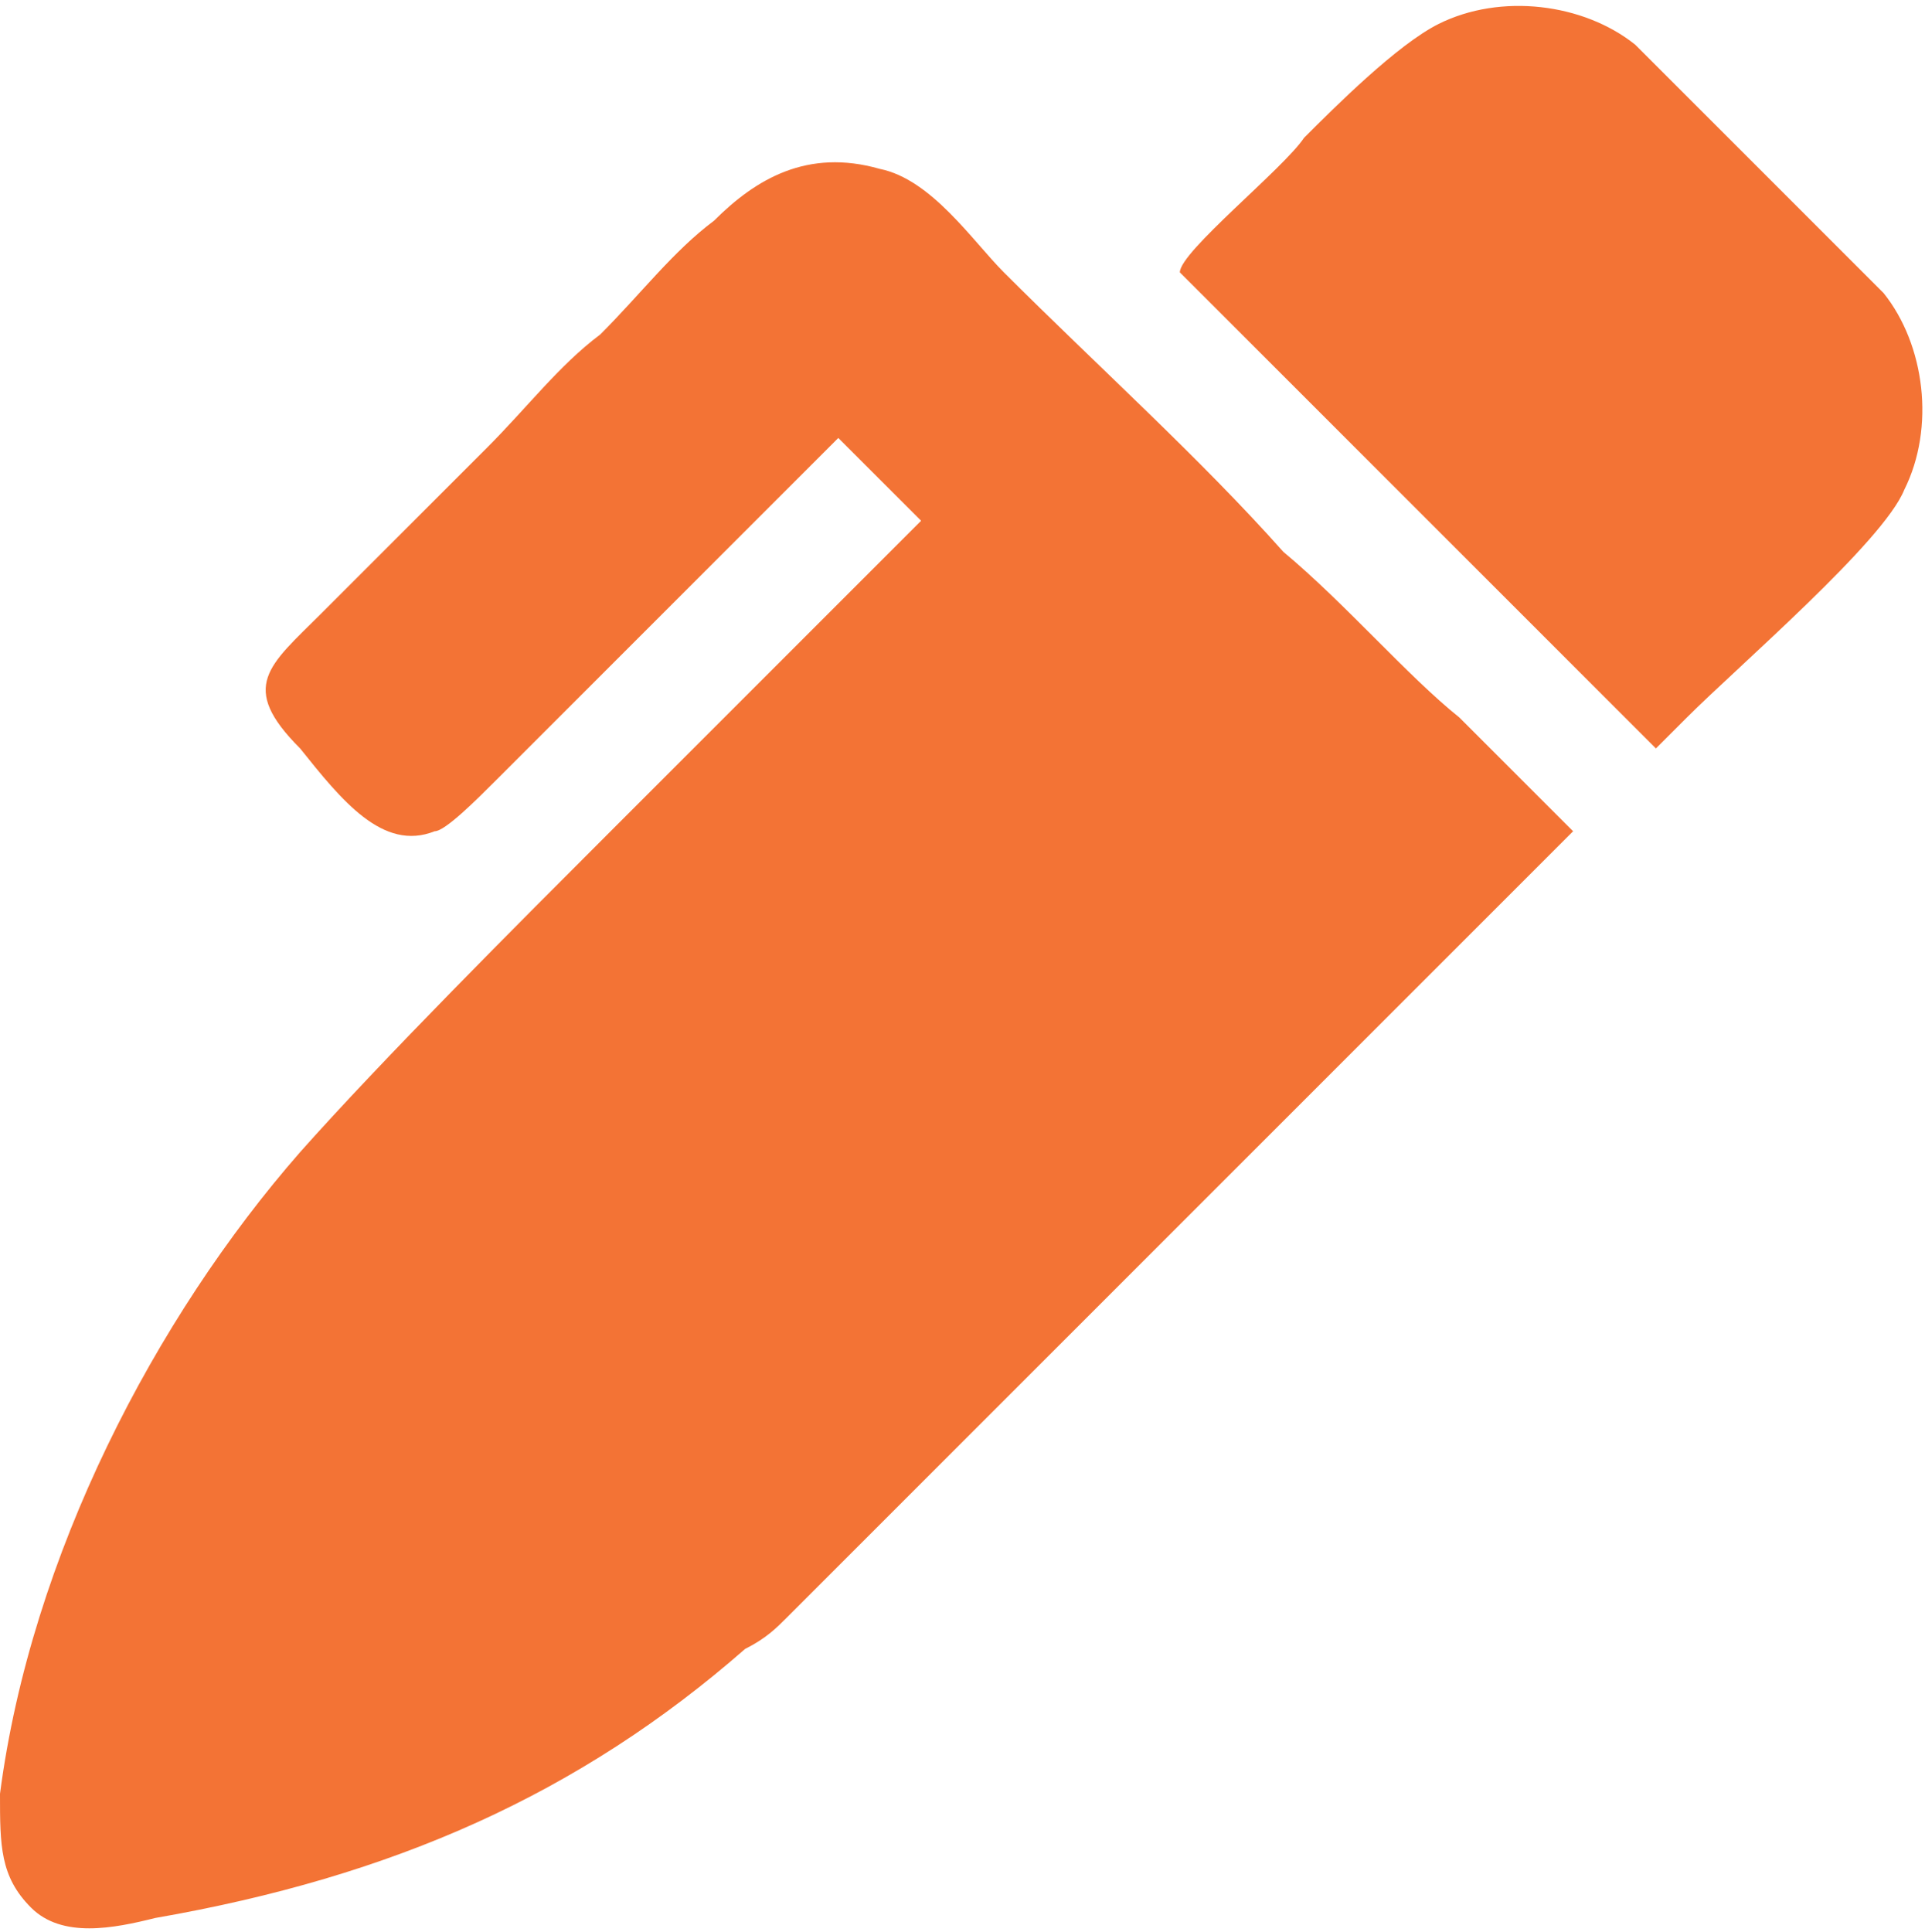
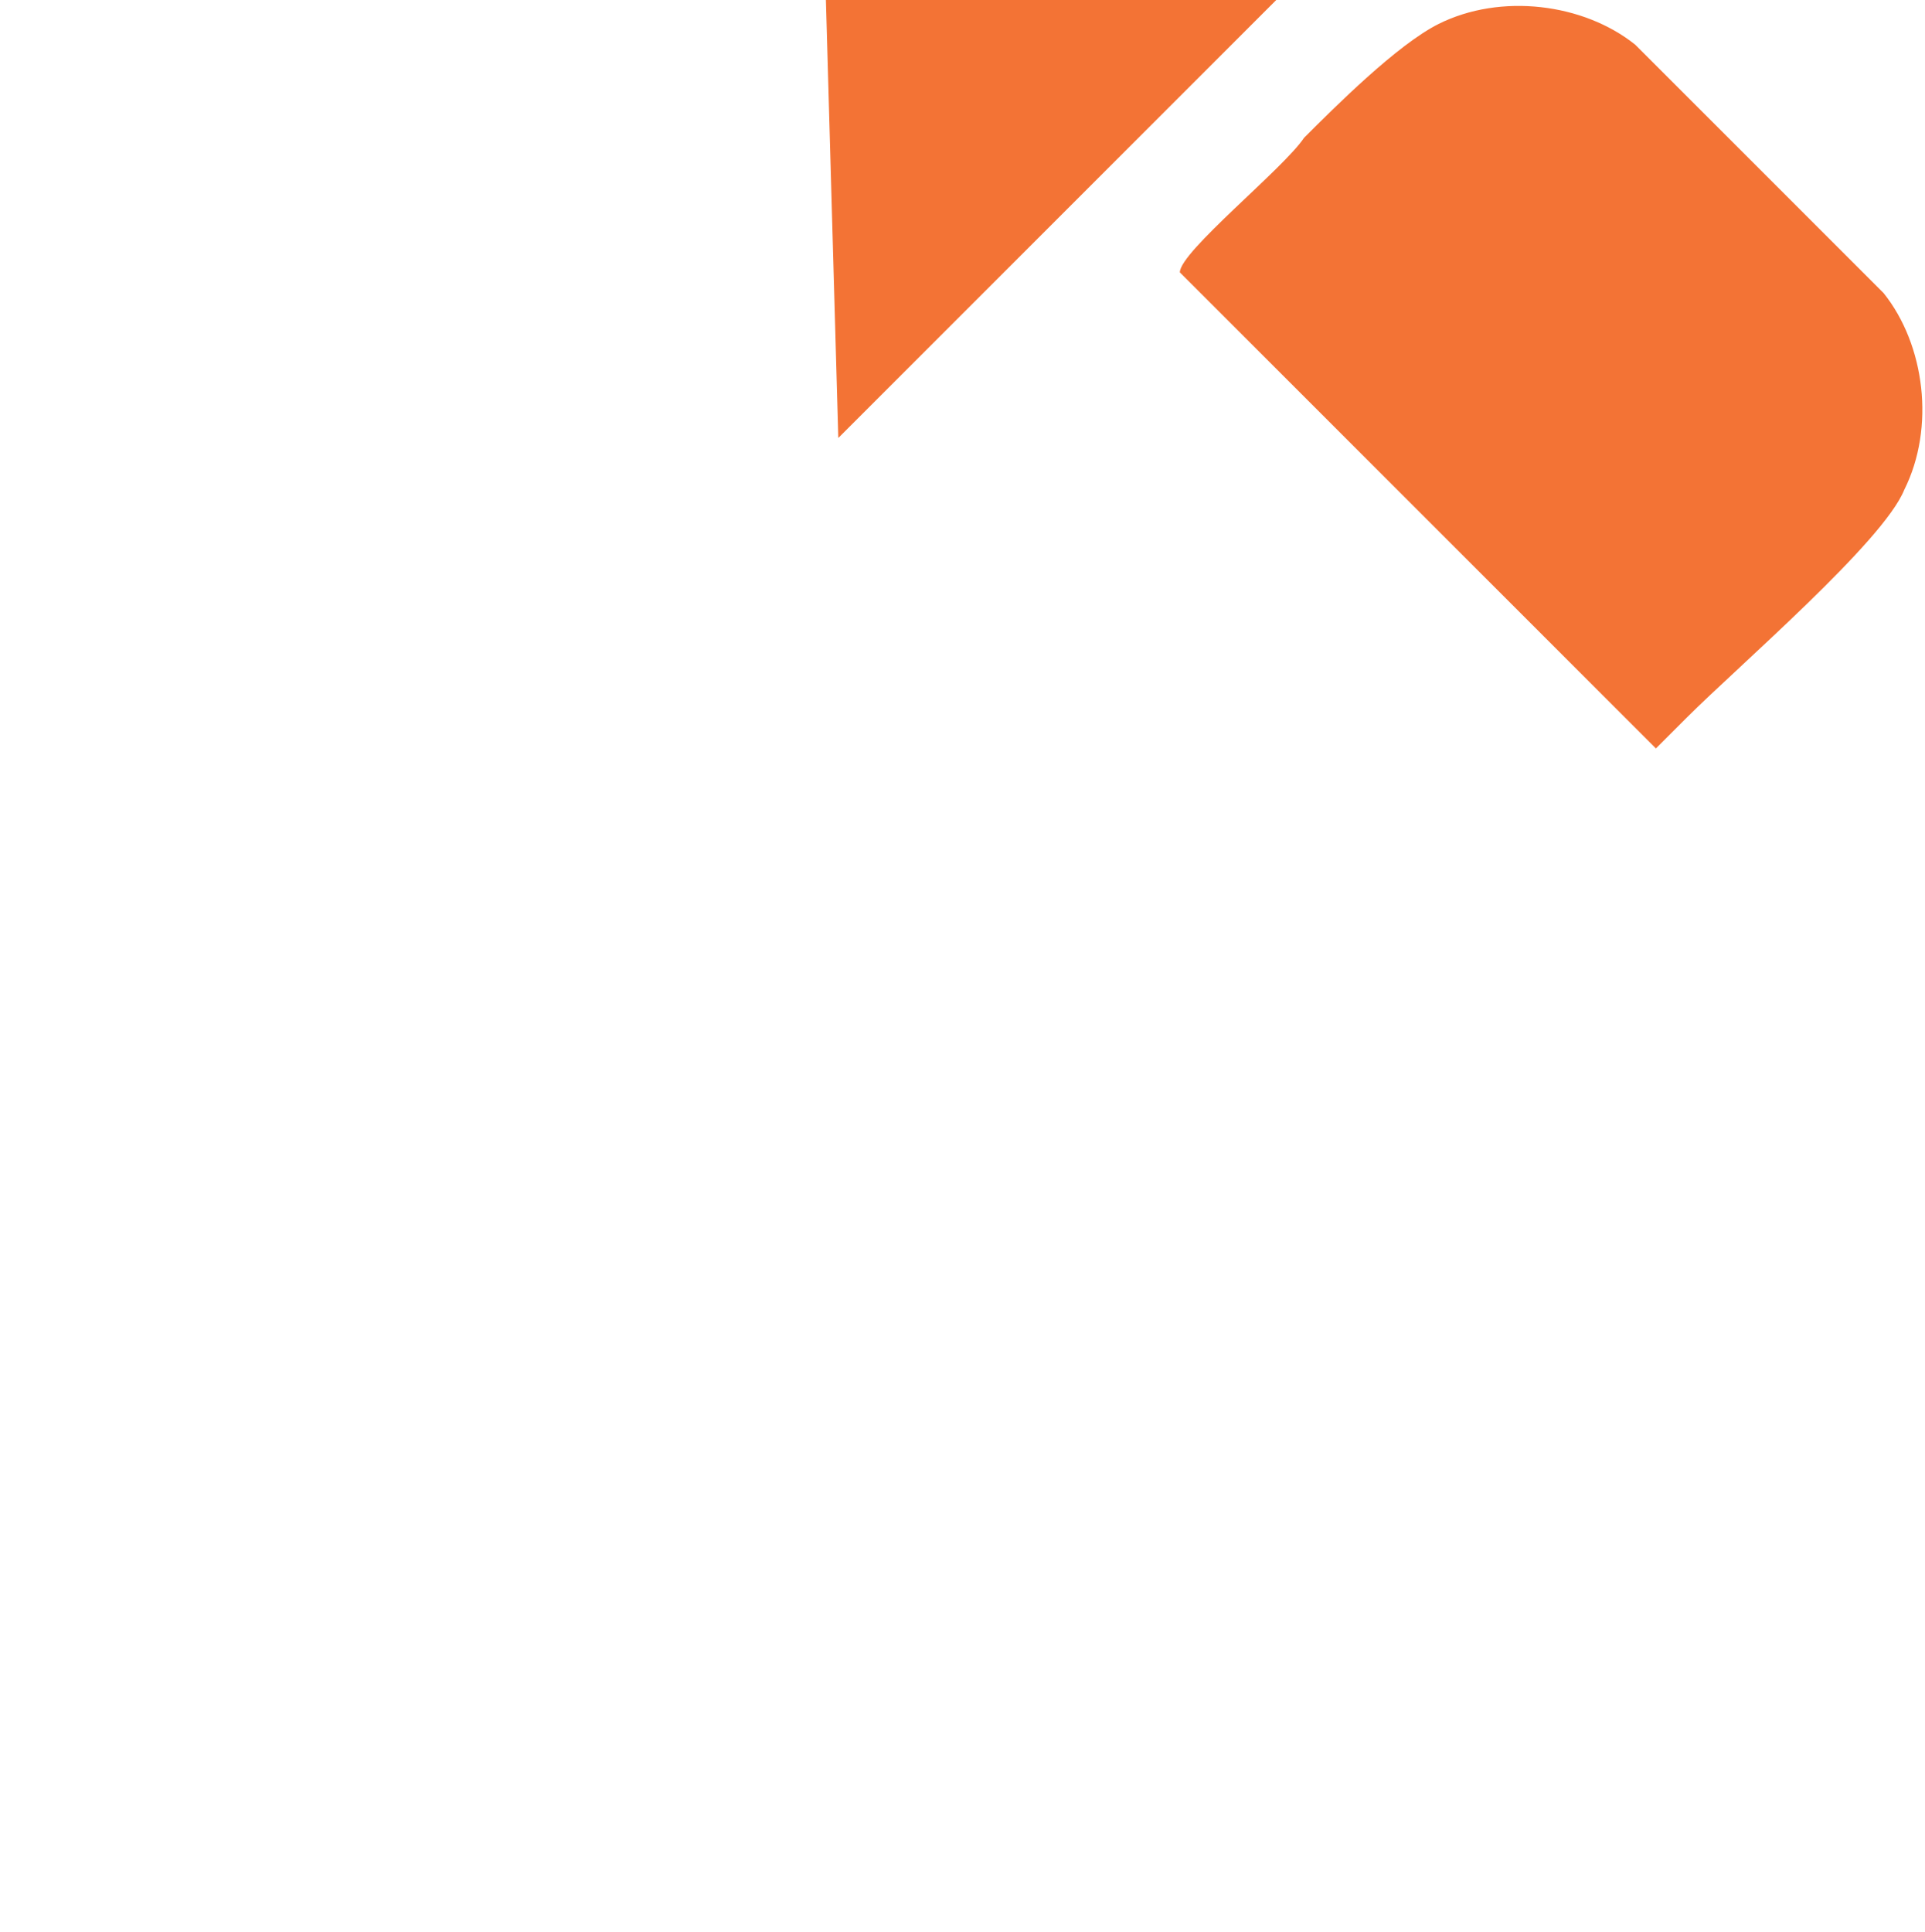
<svg xmlns="http://www.w3.org/2000/svg" xml:space="preserve" width="294px" height="295px" version="1.1" shape-rendering="geometricPrecision" text-rendering="geometricPrecision" image-rendering="optimizeQuality" fill-rule="evenodd" clip-rule="evenodd" viewBox="0 0 186 186">
  <g id="Layer_x0020_1">
-     <path fill="#F37335" d="M81 42c1,1 3,3 4,4 1,1 3,3 4,4 -1,1 -29,29 -30,30 -9,9 -22,22 -30,31 -14,16 -26,39 -29,62 0,5 0,8 3,11 3,3 8,2 12,1 23,-4 41,-12 57,-26 2,-1 3,-2 4,-3 3,-3 5,-5 8,-8l68 -68c-1,-1 -9,-9 -11,-11 -5,-4 -11,-11 -17,-16 -8,-9 -18,-18 -27,-27 -3,-3 -7,-9 -12,-10 -7,-2 -12,1 -16,5 -4,3 -7,7 -11,11 -4,3 -7,7 -11,11l-16 16c-5,5 -8,7 -2,13 4,5 8,10 13,8 1,0 4,-3 6,-5l33 -33zm33 -16c0,0 45,45 46,46 1,-1 2,-2 3,-3 5,-5 19,-17 21,-22 3,-6 2,-14 -2,-19l-24 -24c-5,-4 -13,-5 -19,-2 -4,2 -10,8 -13,11 -2,3 -12,11 -12,13z" />
+     <path fill="#F37335" d="M81 42l68 -68c-1,-1 -9,-9 -11,-11 -5,-4 -11,-11 -17,-16 -8,-9 -18,-18 -27,-27 -3,-3 -7,-9 -12,-10 -7,-2 -12,1 -16,5 -4,3 -7,7 -11,11 -4,3 -7,7 -11,11l-16 16c-5,5 -8,7 -2,13 4,5 8,10 13,8 1,0 4,-3 6,-5l33 -33zm33 -16c0,0 45,45 46,46 1,-1 2,-2 3,-3 5,-5 19,-17 21,-22 3,-6 2,-14 -2,-19l-24 -24c-5,-4 -13,-5 -19,-2 -4,2 -10,8 -13,11 -2,3 -12,11 -12,13z" />
  </g>
</svg>